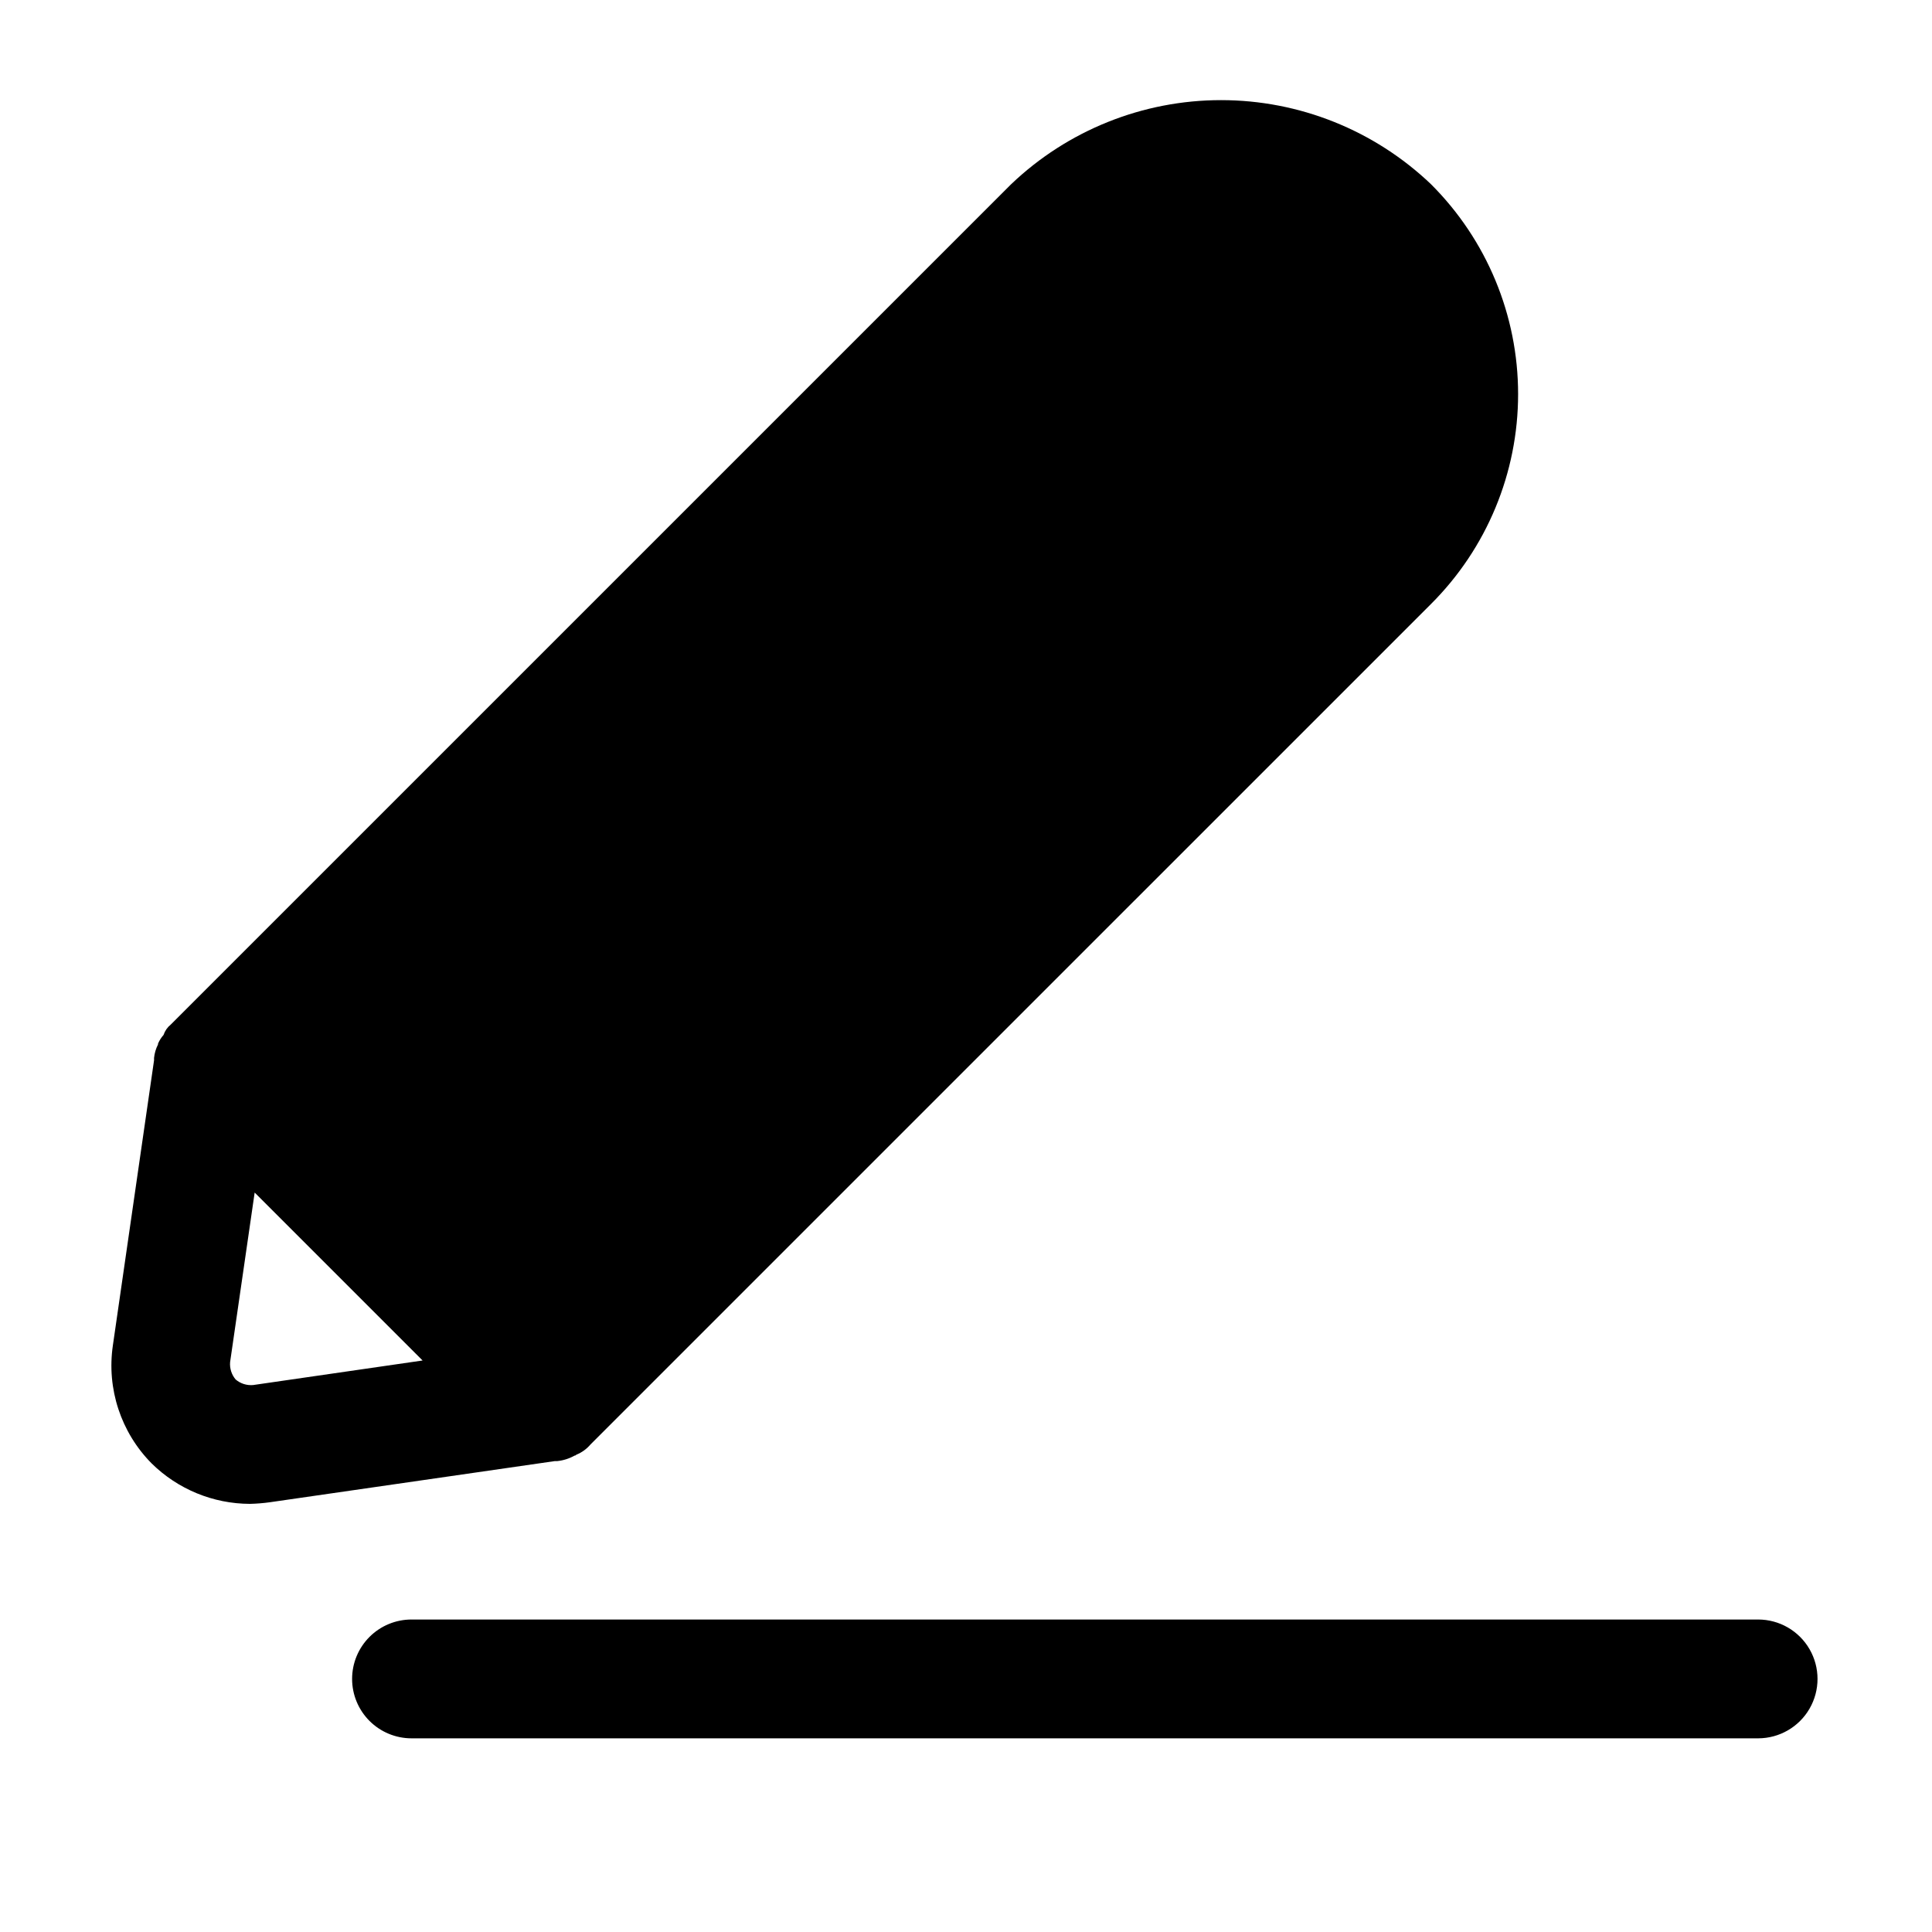
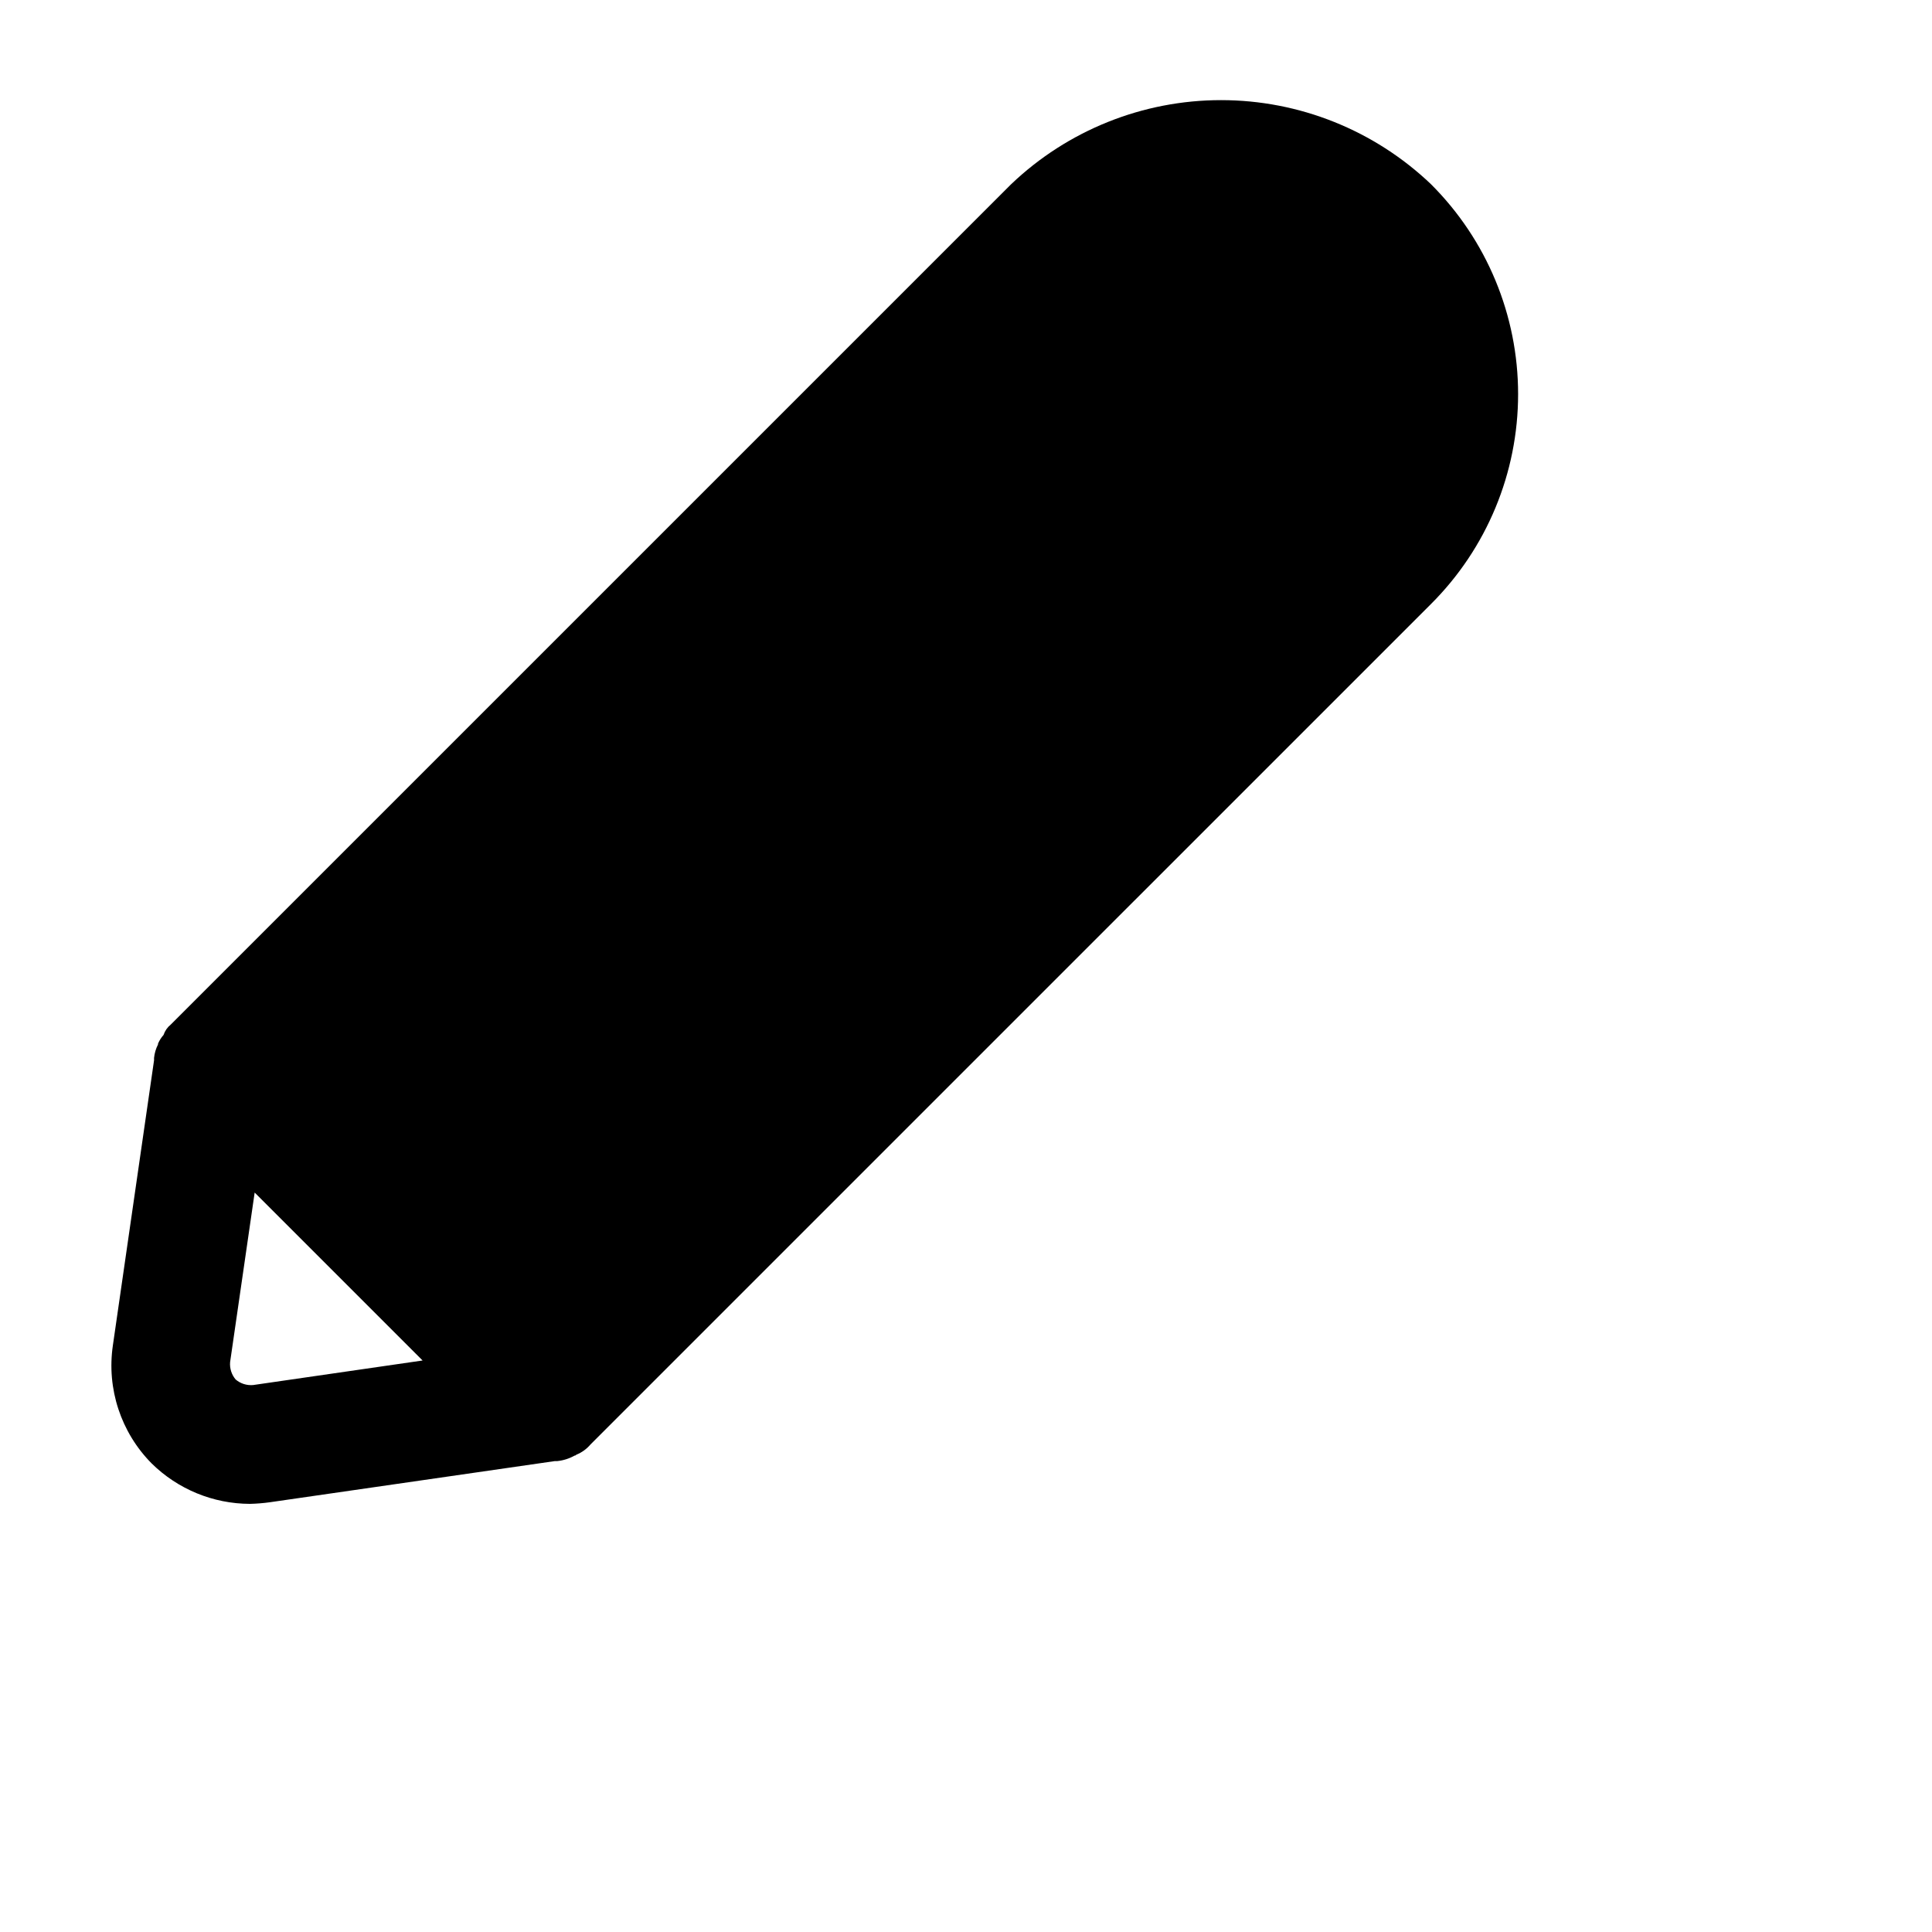
<svg xmlns="http://www.w3.org/2000/svg" fill="#000000" width="800px" height="800px" version="1.1" viewBox="144 144 512 512">
  <g>
    <path d="m210.23 542.54c1.754-0.043 3.508-0.184 5.246-0.422l75.57-10.914h0.633c1.625-0.168 3.195-0.668 4.617-1.469 0.211 0 0.211 0 0.418-0.211h0.004c1.461-0.59 2.758-1.527 3.777-2.731l222.73-222.72c14.781-14.738 23.09-34.758 23.09-55.629 0-20.875-8.309-40.891-23.09-55.629-14.992-14.301-34.914-22.281-55.629-22.281-20.719 0-40.641 7.981-55.629 22.281l-222.73 222.72c-0.879 0.711-1.535 1.656-1.891 2.731-0.609 0.688-1.105 1.465-1.469 2.309v0.211c-0.566 1.113-0.922 2.324-1.051 3.566v0.629l-10.914 75.57v0.004c-1.68 11.465 2.129 23.051 10.285 31.277 6.941 6.836 16.289 10.68 26.031 10.707zm0.84-31.488c-1.676 0.145-3.336-0.383-4.617-1.469-1.086-1.281-1.617-2.945-1.473-4.621l6.508-44.922 44.504 44.504z" />
-     <path d="m237.31 588.93c0 4.176 1.66 8.18 4.613 11.133s6.957 4.613 11.133 4.613h356.86c5.625 0 10.824-3 13.637-7.871 2.812-4.871 2.812-10.875 0-15.746-2.812-4.871-8.012-7.871-13.637-7.871h-356.86c-4.176 0-8.18 1.656-11.133 4.609s-4.613 6.957-4.613 11.133z" />
  </g>
</svg>